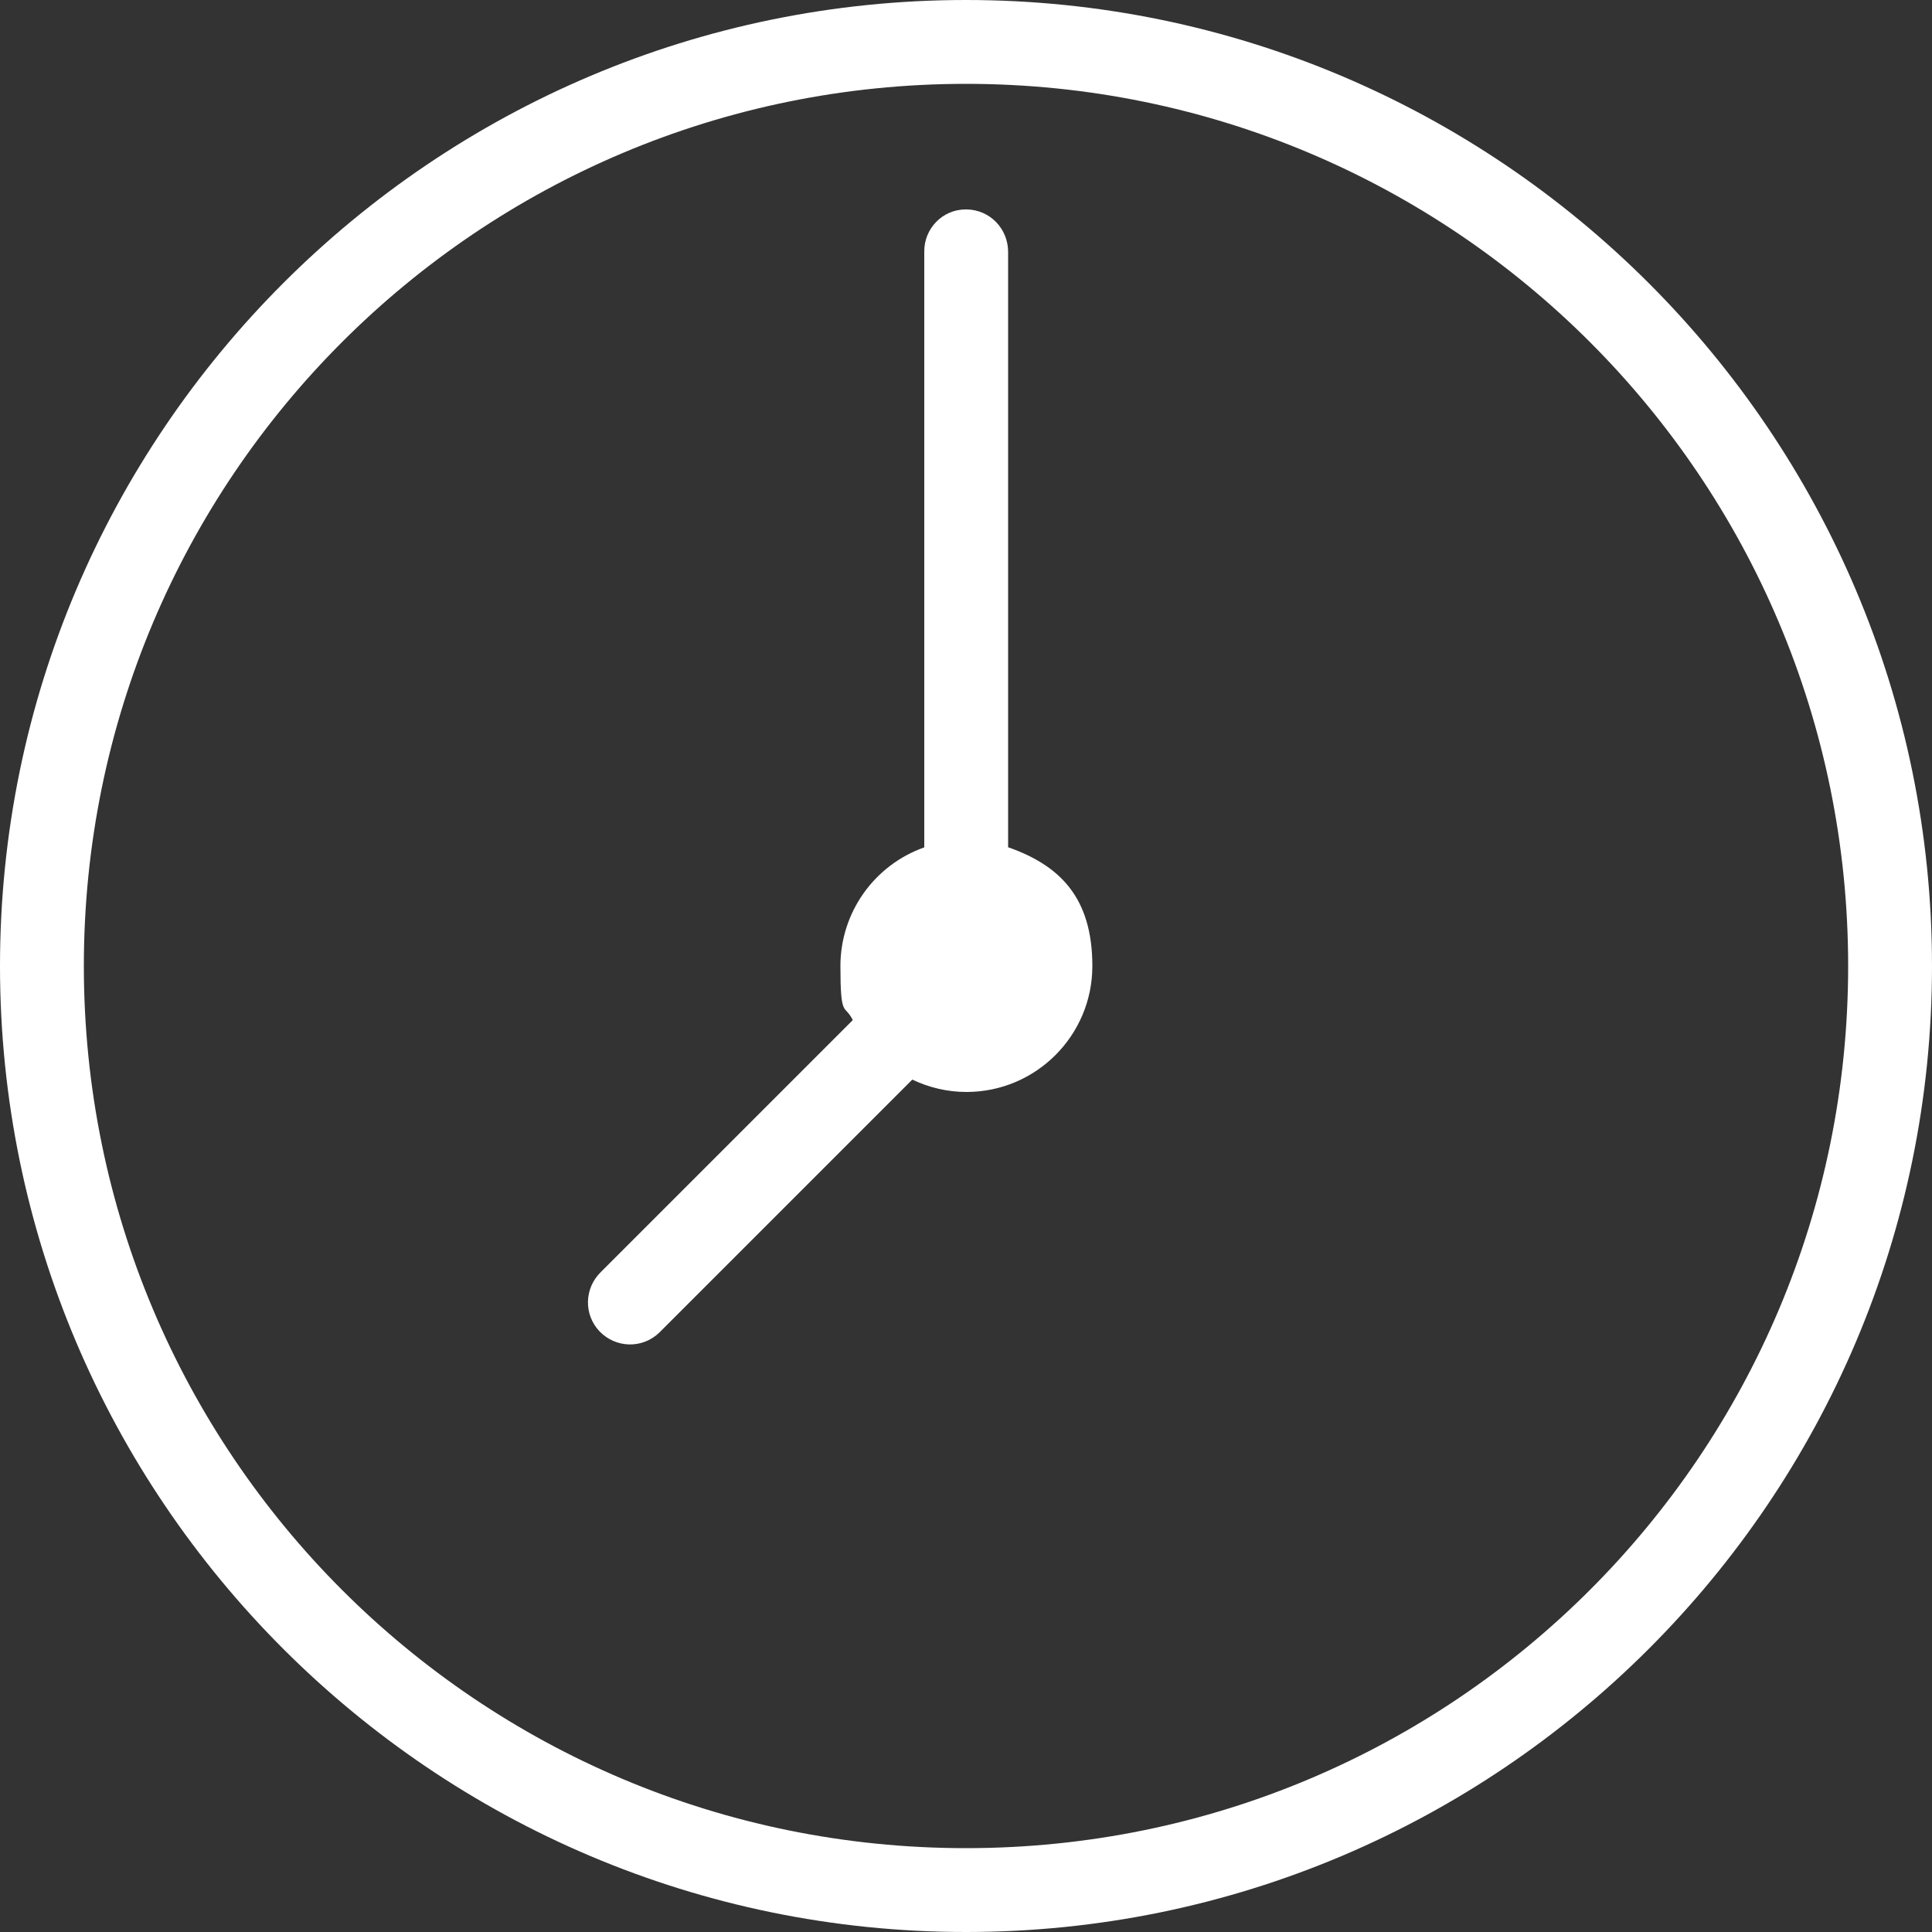
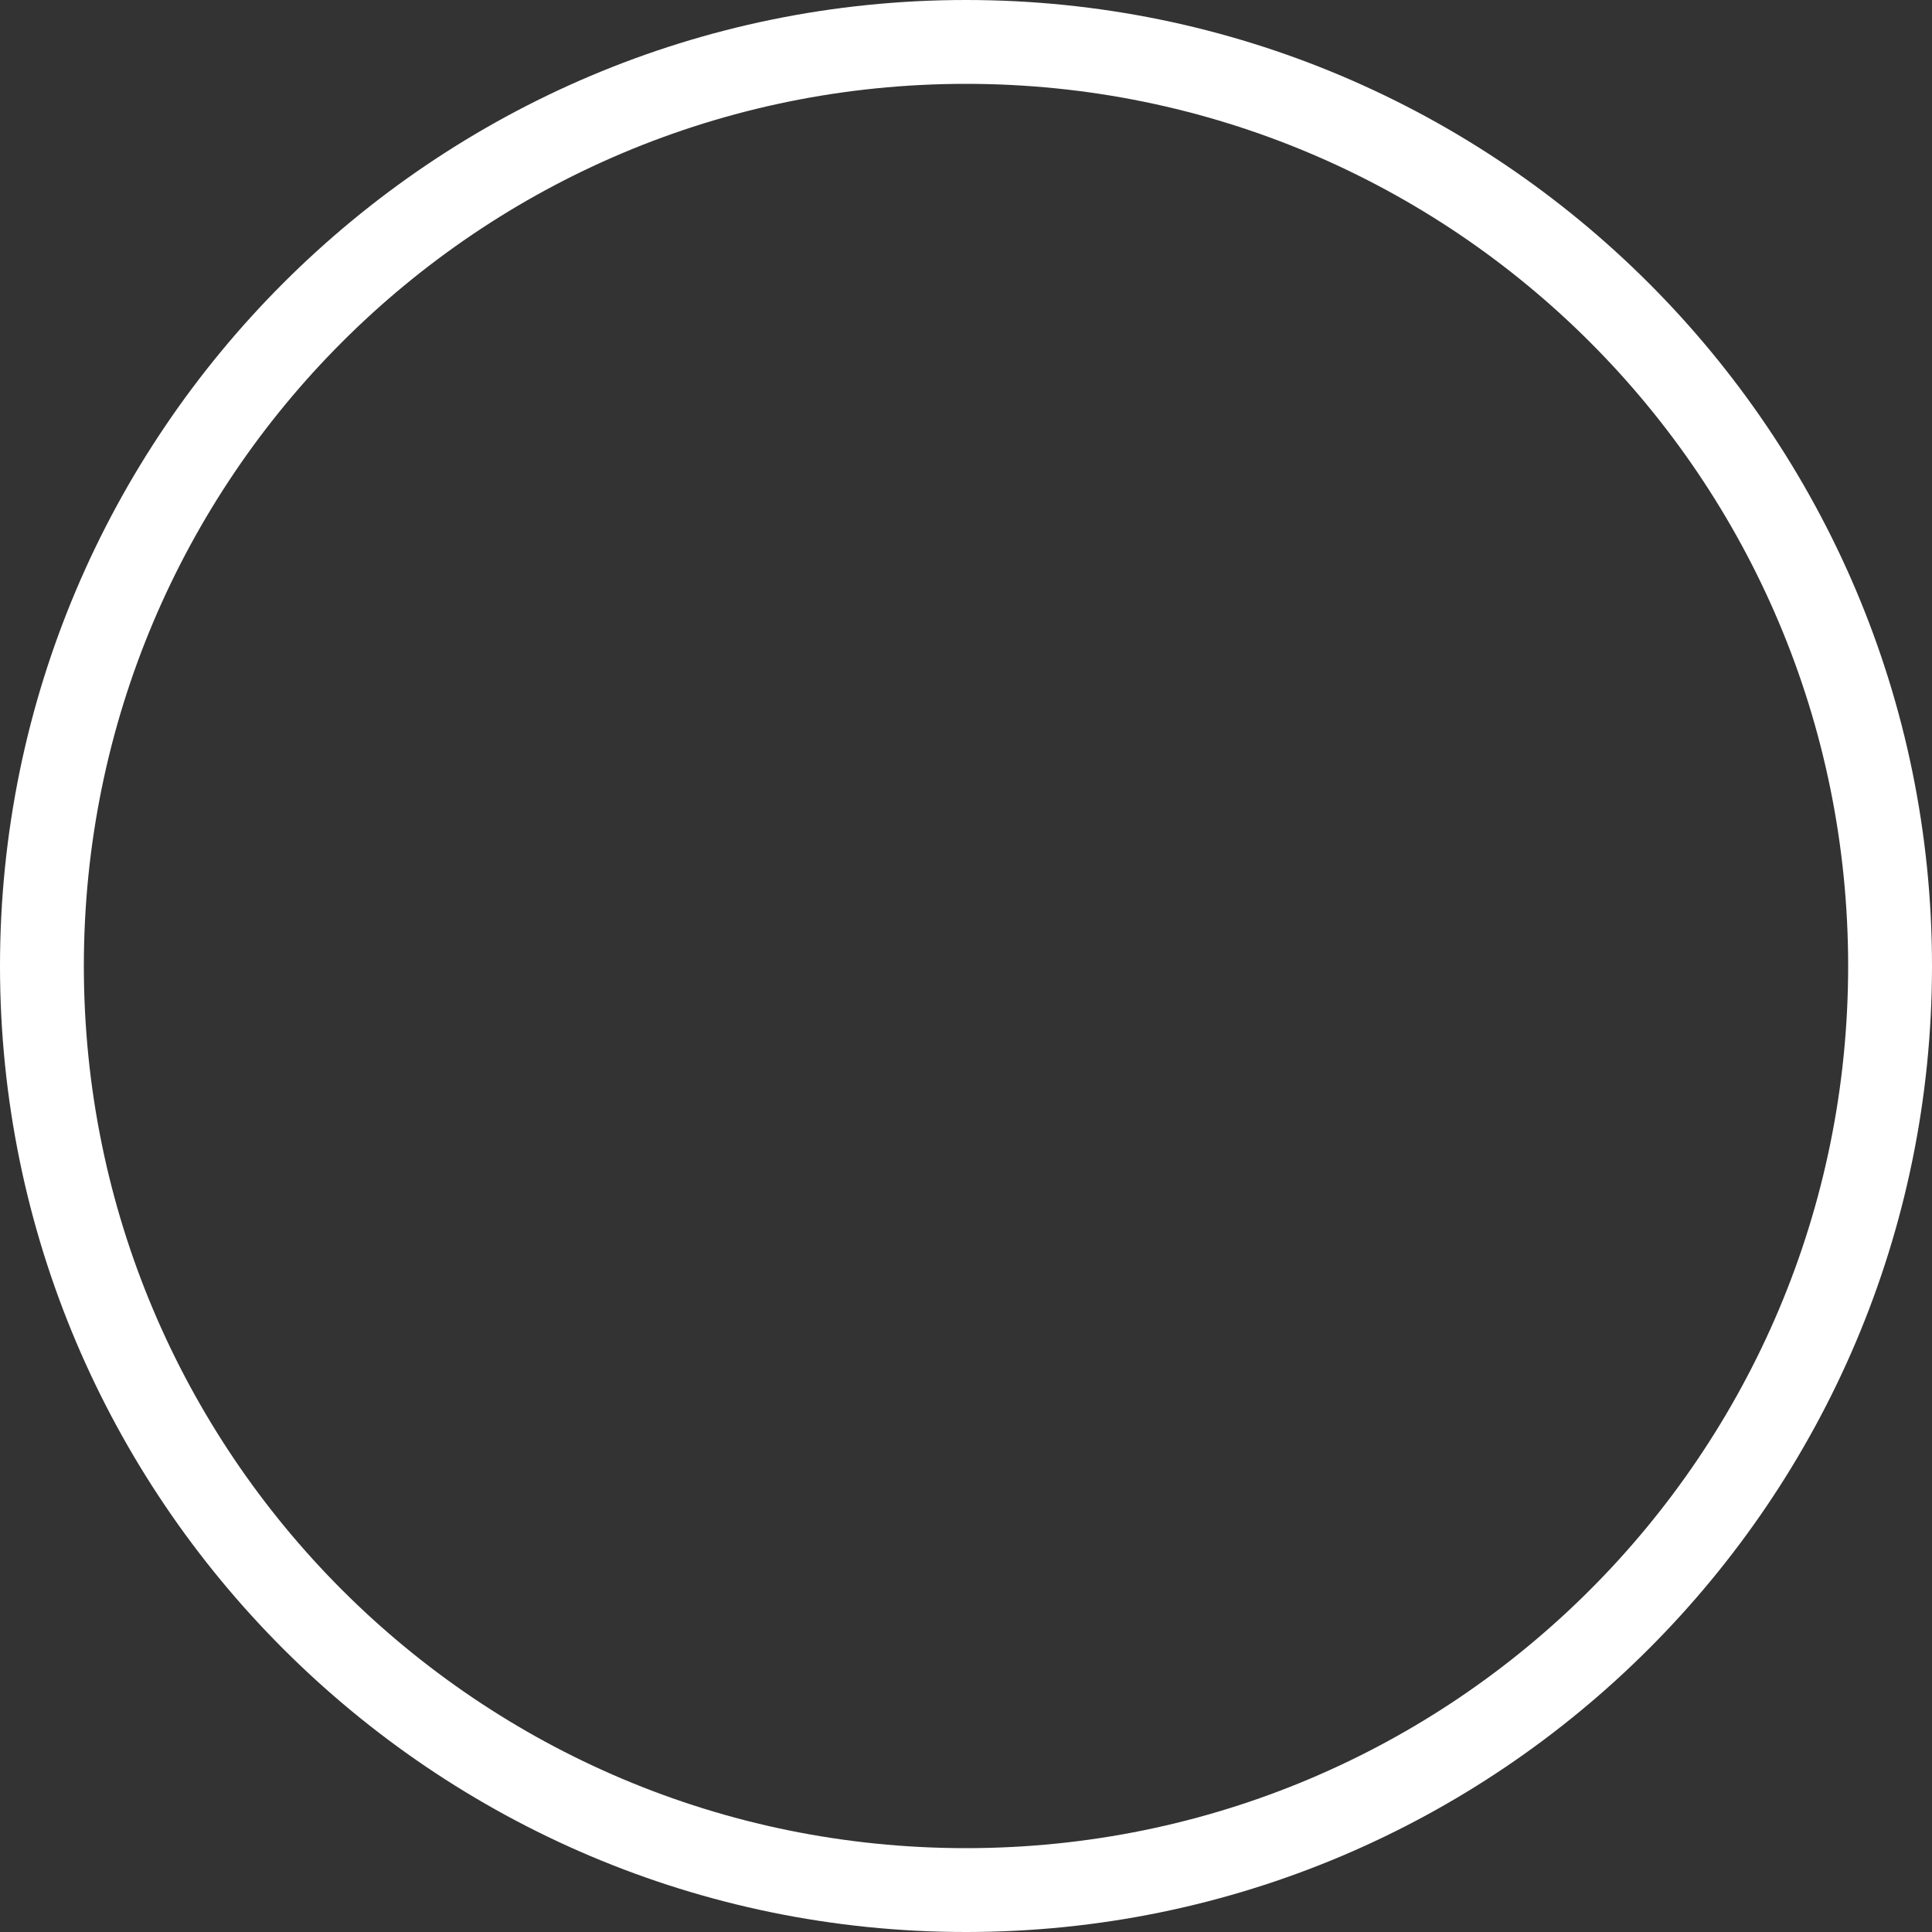
<svg xmlns="http://www.w3.org/2000/svg" id="Layer_1" data-name="Layer 1" version="1.1" viewBox="0 0 500 500">
  <rect x="0" y="0" width="500" height="500" fill="#333333" stroke="none" />
  <defs>
    <style>
      .cls-1 {
        fill: #fff;
        stroke-width: 0px;
      }
    </style>
  </defs>
-   <path class="cls-1" d="M260.9,219.3V65.2c0-6-4.7-10.9-10.7-11h-.3c-6,0-10.8,5-10.7,11v154.1c-13,4.6-21.7,16.9-21.7,30.7s1.1,9.7,3.2,14l-65.2,65.2c-4.3,4.2-4.5,11-.3,15.4,4.2,4.3,11,4.5,15.4.3.1-.1.2-.2.3-.3l65.2-65.2c4.4,2.1,9.2,3.2,14,3.2,18,0,32.6-14.6,32.6-32.6s-8.7-26.1-21.7-30.7h0Z" />
-   <path class="cls-1" d="M250,0C112.1,0,0,112.1,0,250s112.1,250,250,250,250-112.1,250-250S387.9,0,250,0ZM250,478.3c-126.2,0-228.3-102.1-228.3-228.3S123.8,21.7,250,21.7s228.3,102.1,228.3,228.3-102.1,228.3-228.3,228.3h0Z" />
+   <path class="cls-1" d="M250,0C112.1,0,0,112.1,0,250s112.1,250,250,250,250-112.1,250-250S387.9,0,250,0ZM250,478.3c-126.2,0-228.3-102.1-228.3-228.3S123.8,21.7,250,21.7s228.3,102.1,228.3,228.3-102.1,228.3-228.3,228.3h0" />
</svg>